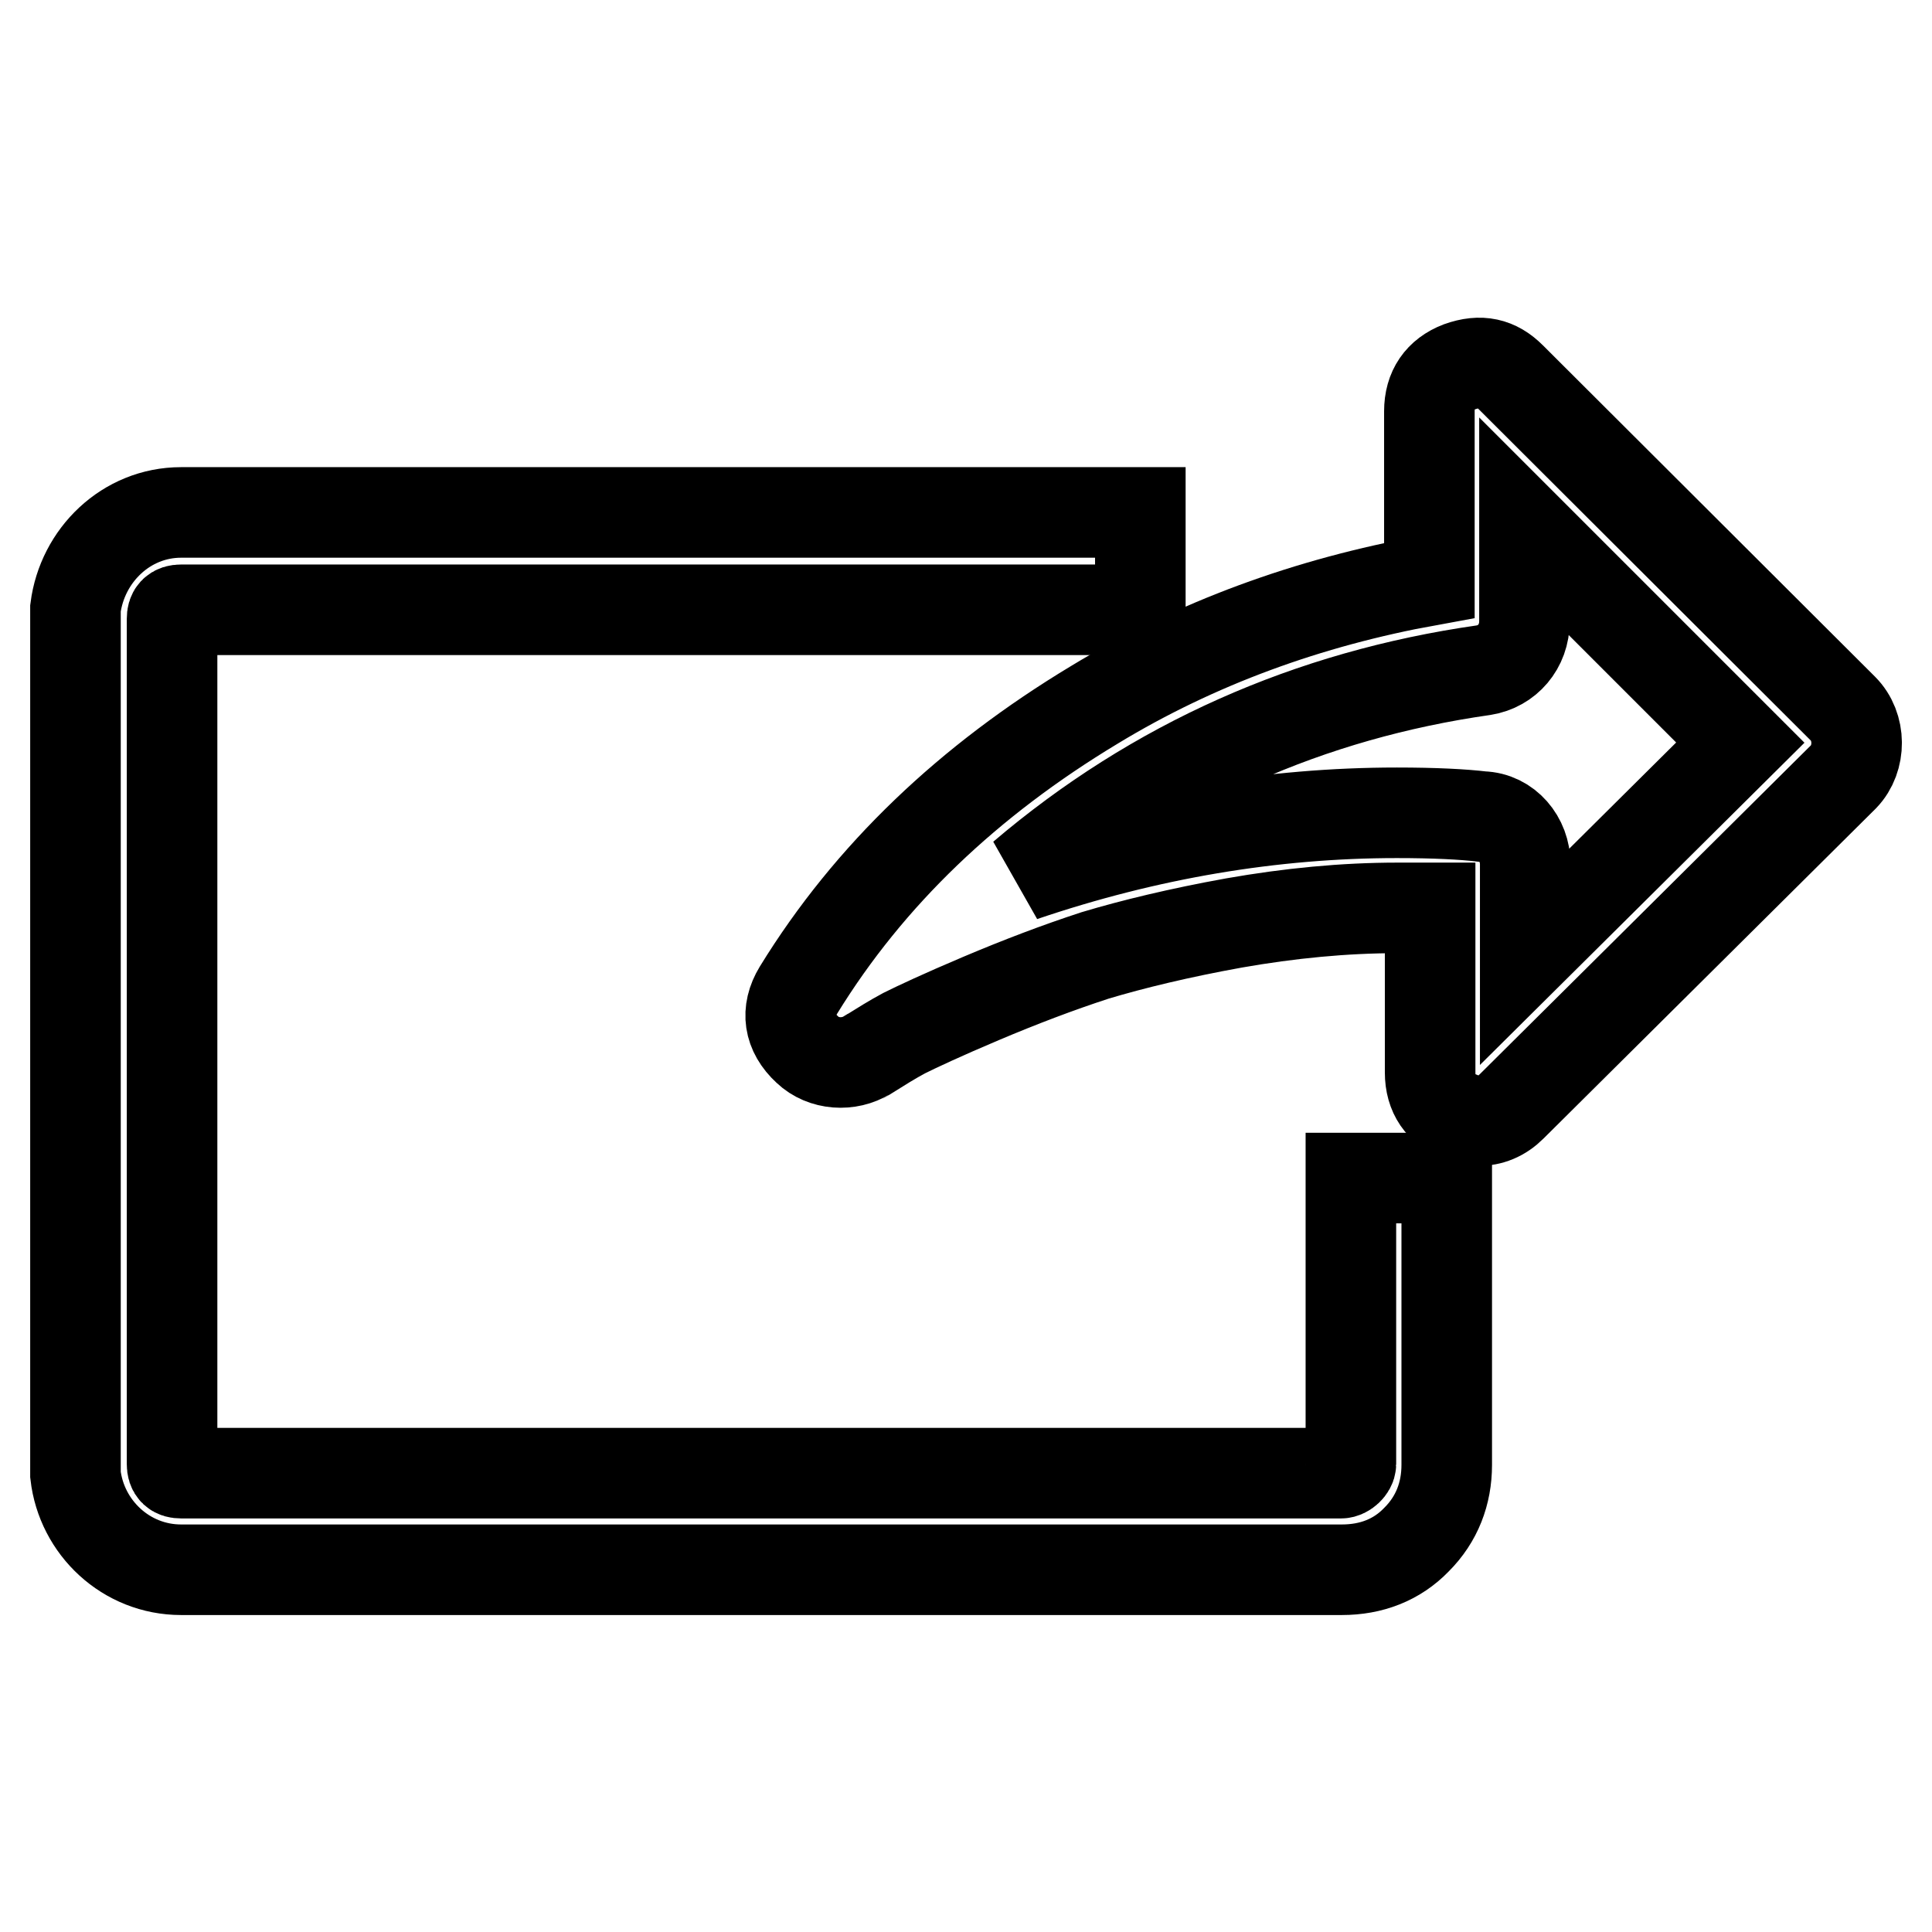
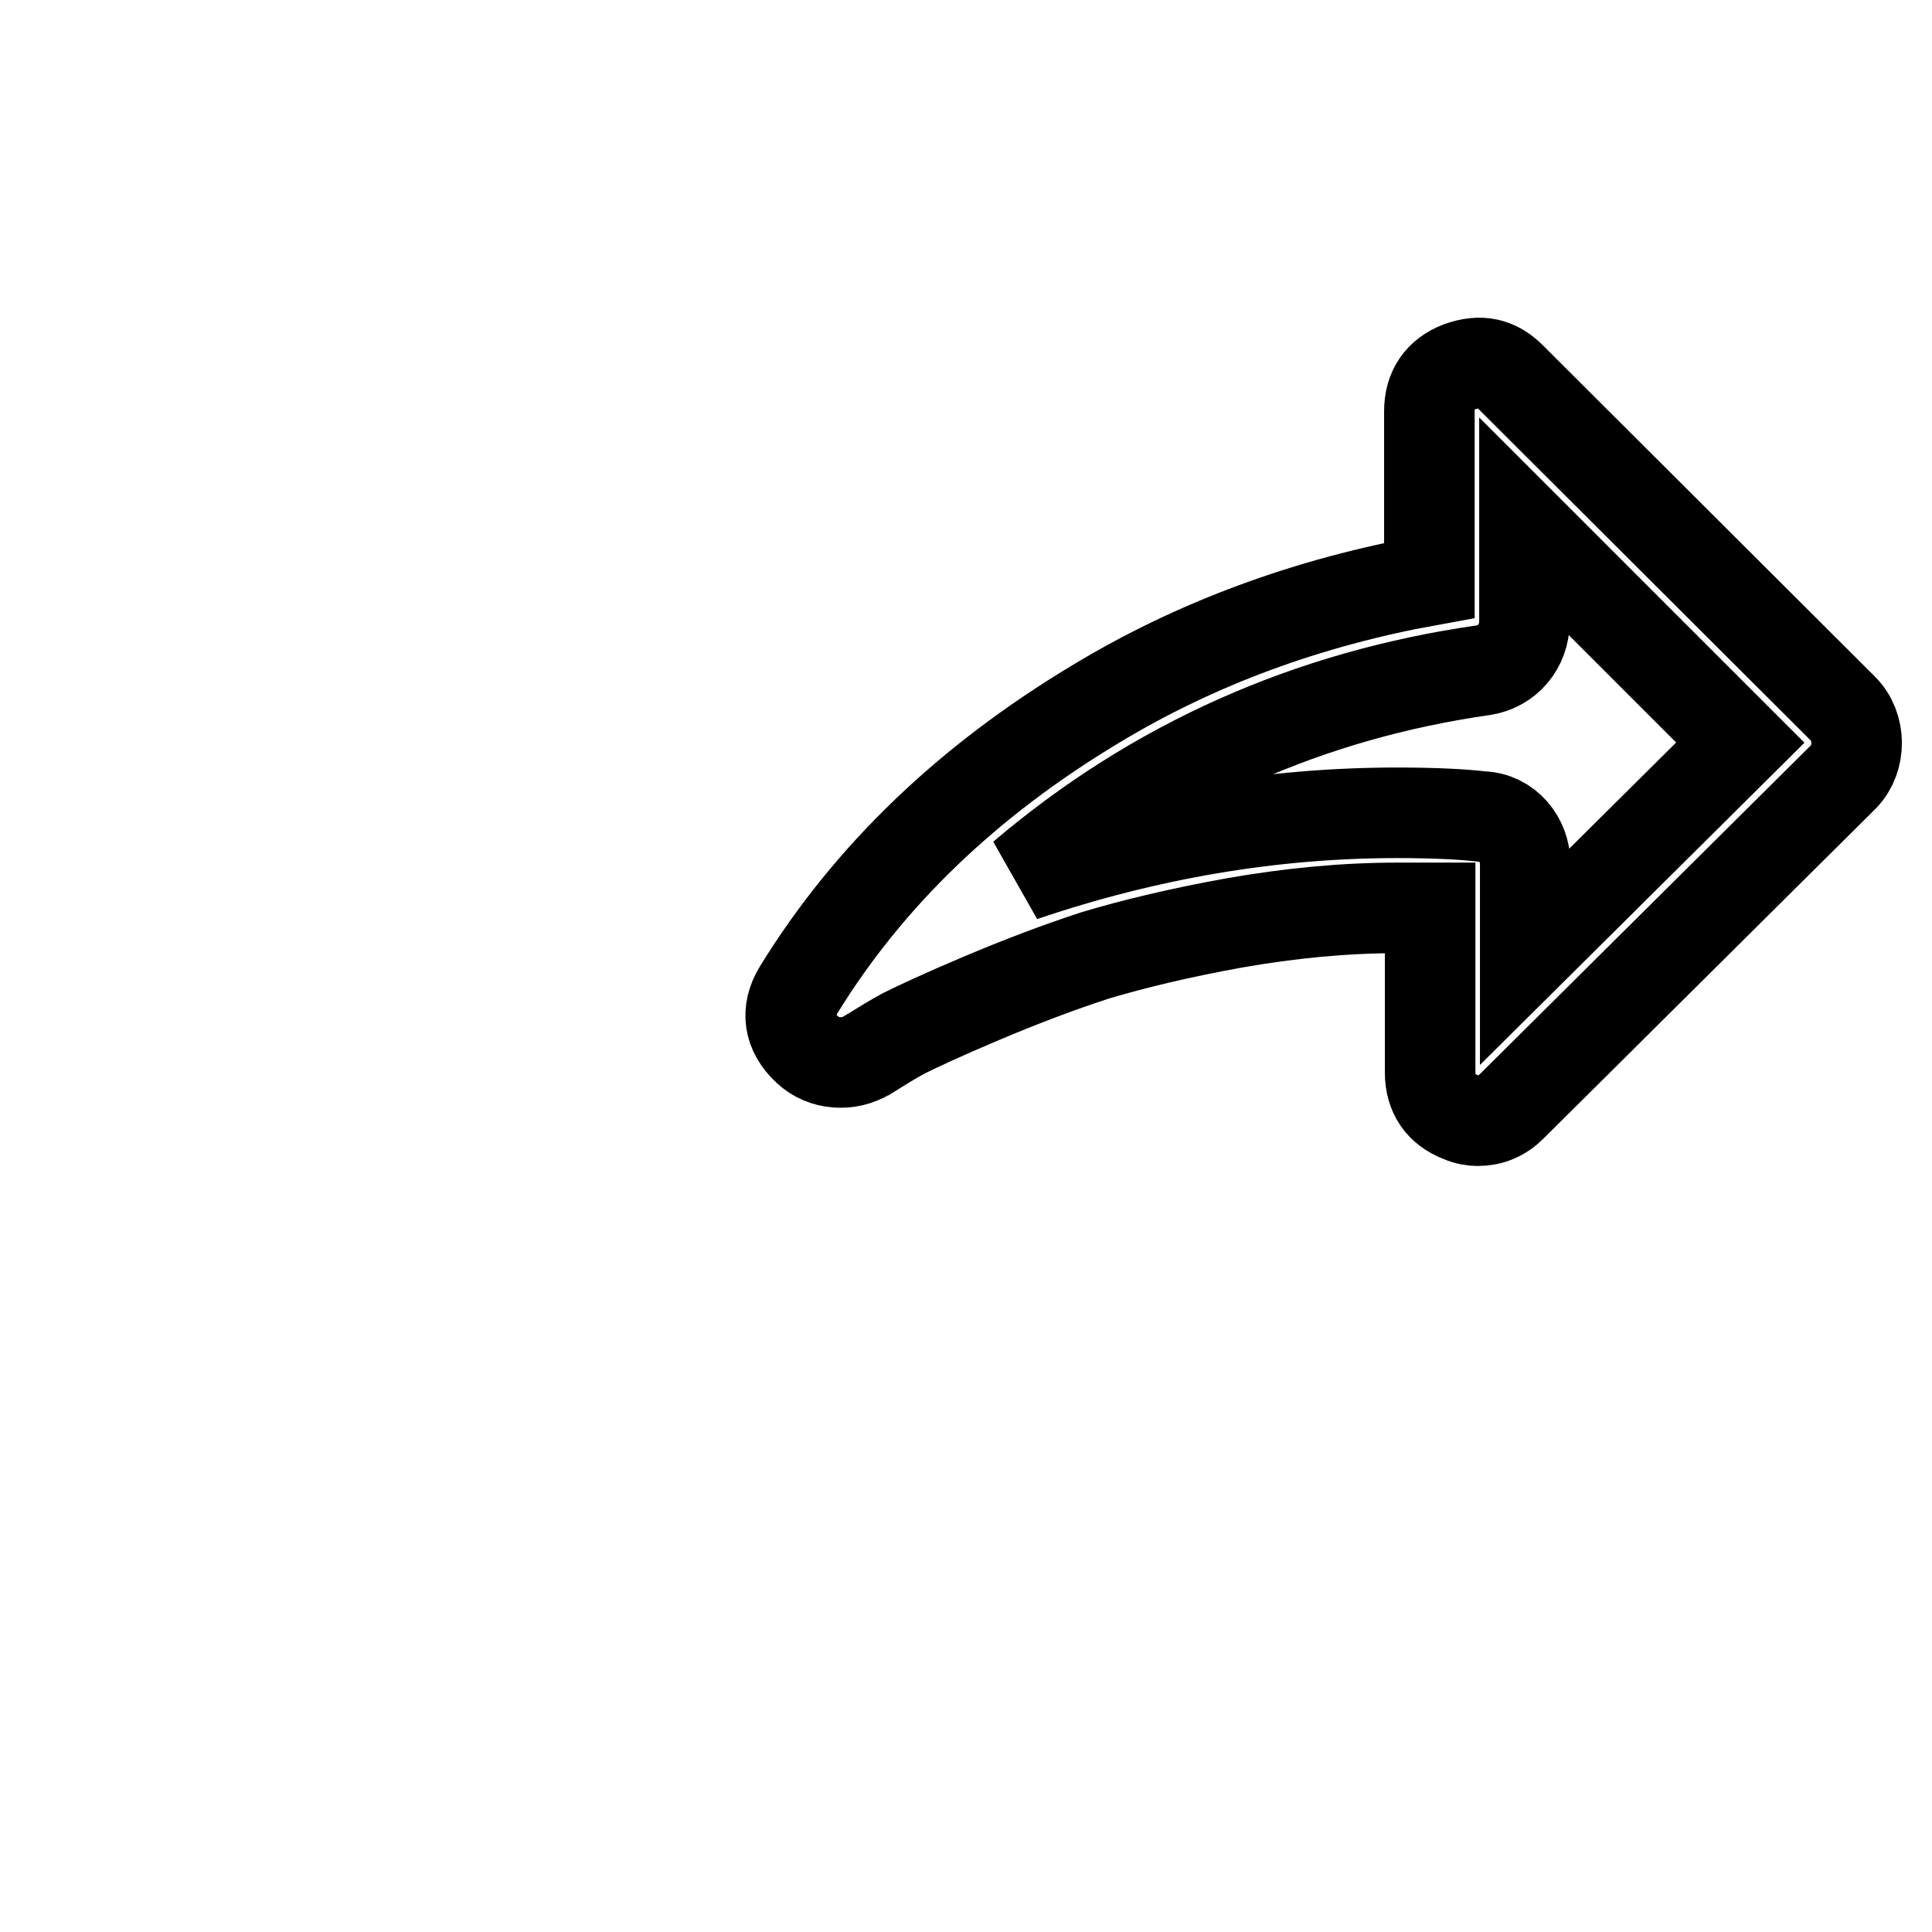
<svg xmlns="http://www.w3.org/2000/svg" version="1.1" x="0px" y="0px" viewBox="0 0 256 256" enable-background="new 0 0 256 256" xml:space="preserve">
  <g>
    <g>
      <g>
        <g>
          <path stroke-width="12" fill-opacity="0" stroke="#000000" d="M244.2,93.9l-44-43.9c-1.9-1.9-4-2.4-6.8-1.4c-2.6,1-4,3-4,5.9v22.4c-16,2.9-30.9,8.3-44.4,16.5c-16.6,10-29.8,22.5-39.2,37.8c-1.7,2.8-1.3,5.6,1.2,7.9c2.1,2,5.5,2.2,7.9,0.7c0.1-0.1,0.1-0.1,0.2-0.1c1.6-1,3.2-2,4.7-2.8c1.6-0.8,5-2.4,10.2-4.6c5.2-2.2,10.2-4.1,15.1-5.7c5-1.5,11.2-3,18.4-4.3c7.4-1.3,14.6-2,21.7-2h4.3v21.8c0,2.9,1.4,4.9,4,5.9c0.9,0.4,1.7,0.5,2.3,0.5c1.7,0,3.2-0.6,4.5-1.9l44-43.7C246.6,100.5,246.6,96.3,244.2,93.9z M202.1,126.7v-12.2c0-3.3-2.4-6.2-5.7-6.3c-2.5-0.3-6.3-0.5-11.3-0.5c-16.5,0-33.1,2.8-49.6,8.4c17.5-14.9,38-24,61.1-27.3c3.1-0.5,5.4-3.1,5.4-6.5V69.8l28.6,28.6L202.1,126.7z" />
-           <path stroke-width="12" fill-opacity="0" stroke="#000000" d="M179,194c0,0.5-0.7,1.2-1.3,1.2H24c-0.8,0-1.2-0.3-1.2-1.2V82c0-0.8,0.3-1.2,1.2-1.2h127.1V67.9H24c-7.3,0-13.1,5.7-14,12.7V82v112v1.4c0.8,7,6.7,12.6,14,12.6h153.8c3.9,0,7.3-1.3,9.9-4c2.7-2.7,4-6.1,4-9.9v-38H179L179,194L179,194z" />
        </g>
      </g>
      <g />
      <g />
      <g />
      <g />
      <g />
      <g />
      <g />
      <g />
      <g />
      <g />
      <g />
      <g />
      <g />
      <g />
      <g />
    </g>
  </g>
</svg>